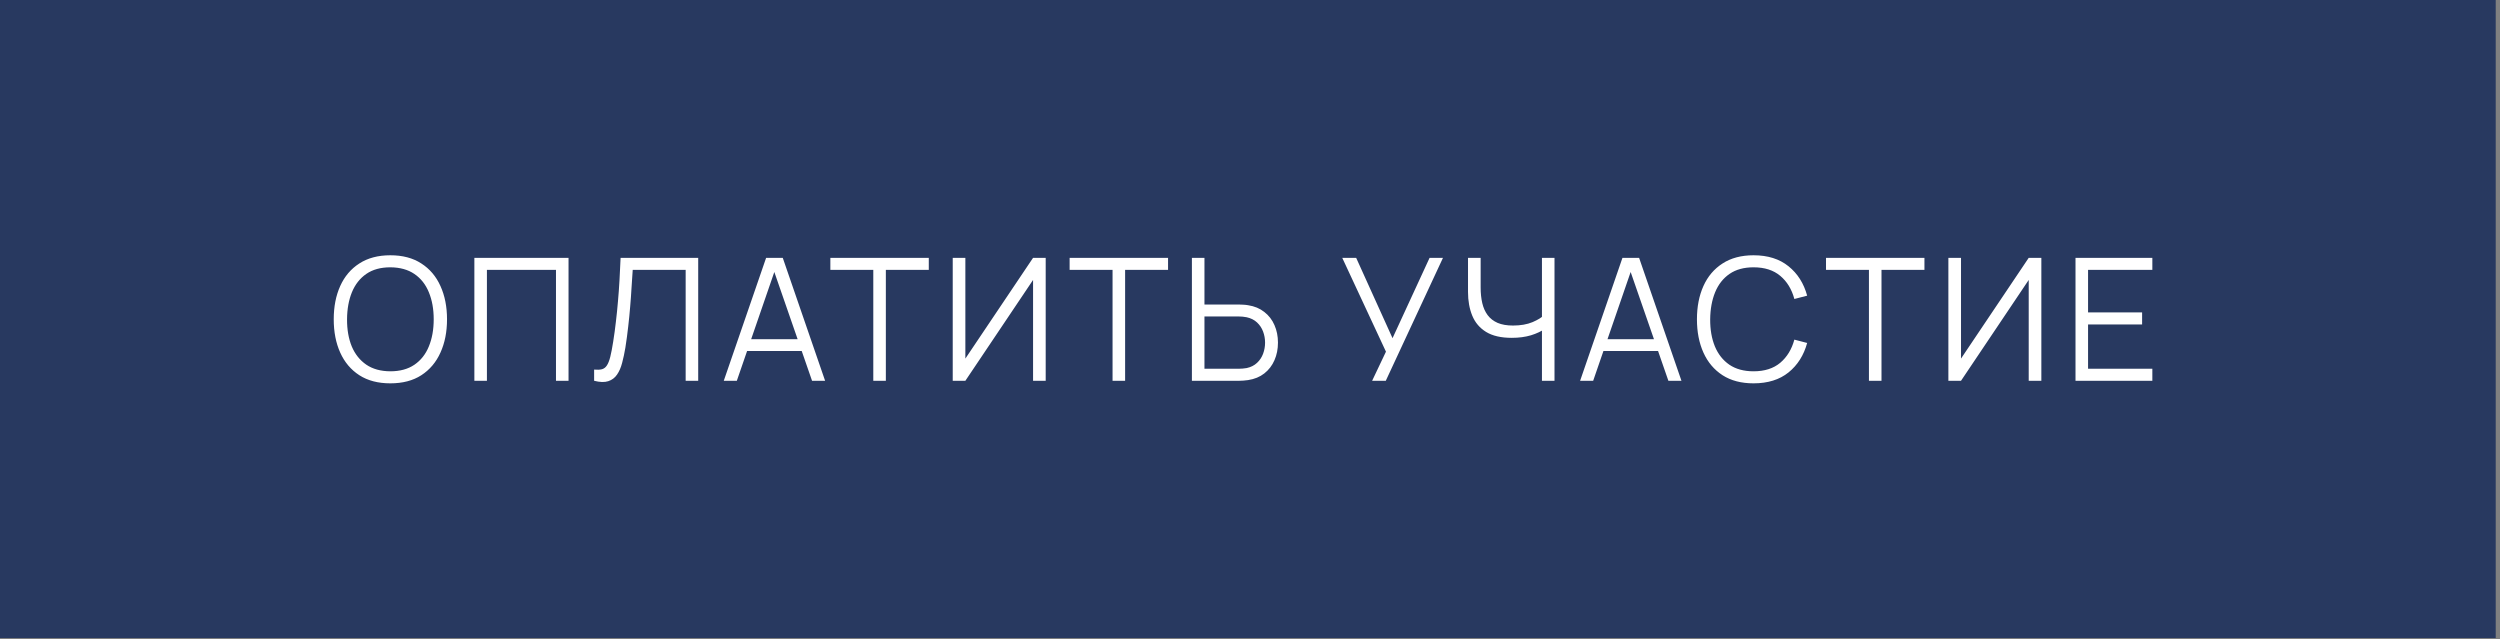
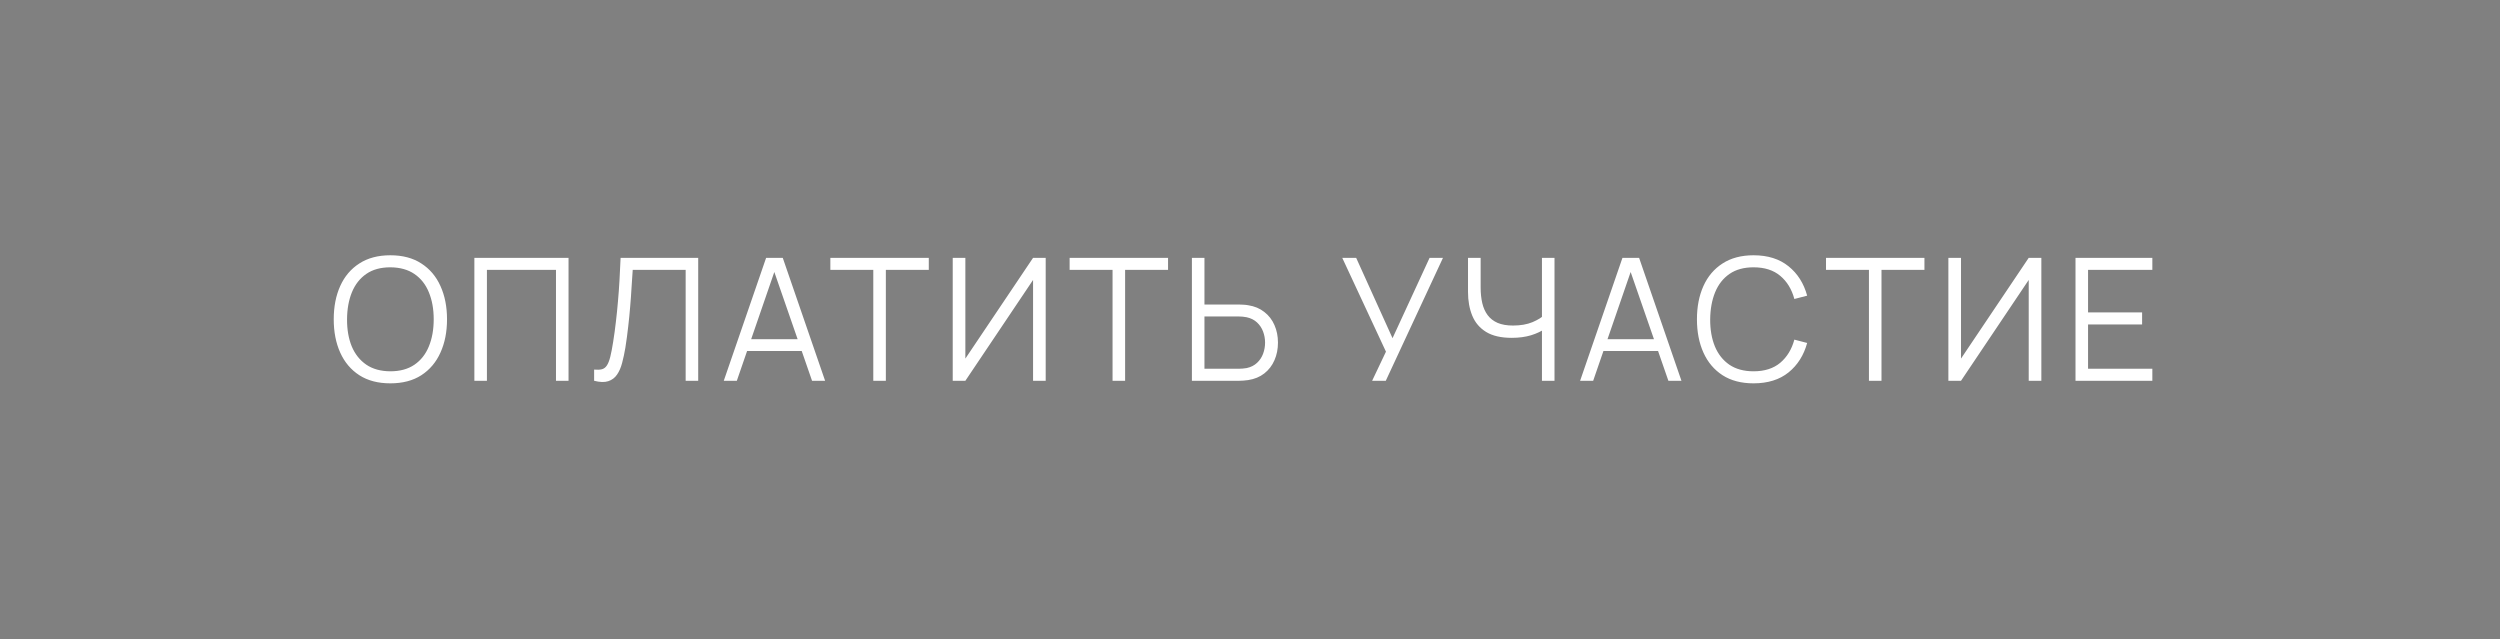
<svg xmlns="http://www.w3.org/2000/svg" width="309" height="79" viewBox="0 0 309 79" fill="none">
  <rect x="0" y="0" width="309" height="79" fill="#808080" stroke="none" />
-   <rect width="308.471" height="78.861" fill="#283960" />
  <path d="M48.245 47.381C46.733 47.381 45.456 47.047 44.415 46.378C43.373 45.703 42.586 44.771 42.051 43.582C41.516 42.393 41.249 41.021 41.249 39.467C41.249 37.912 41.516 36.54 42.051 35.351C42.586 34.162 43.373 33.234 44.415 32.565C45.456 31.89 46.733 31.552 48.245 31.552C49.765 31.552 51.041 31.89 52.076 32.565C53.117 33.234 53.905 34.162 54.439 35.351C54.981 36.54 55.252 37.912 55.252 39.467C55.252 41.021 54.981 42.393 54.439 43.582C53.905 44.771 53.117 45.703 52.076 46.378C51.041 47.047 49.765 47.381 48.245 47.381ZM48.245 45.893C49.434 45.893 50.426 45.622 51.221 45.081C52.016 44.539 52.61 43.786 53.004 42.822C53.405 41.852 53.606 40.733 53.606 39.467C53.606 38.2 53.405 37.085 53.004 36.121C52.61 35.158 52.016 34.405 51.221 33.863C50.426 33.322 49.434 33.047 48.245 33.04C47.056 33.04 46.068 33.311 45.28 33.853C44.492 34.394 43.898 35.151 43.497 36.121C43.103 37.085 42.902 38.2 42.895 39.467C42.888 40.733 43.081 41.848 43.475 42.812C43.877 43.769 44.474 44.521 45.269 45.07C46.064 45.612 47.056 45.886 48.245 45.893ZM58.632 47.064V31.869H70.271V47.064H68.719V33.357H60.183V47.064H58.632ZM73.434 47.064V45.682C73.821 45.717 74.141 45.703 74.395 45.64C74.648 45.569 74.852 45.415 75.007 45.175C75.169 44.936 75.309 44.581 75.429 44.11C75.549 43.631 75.668 43.009 75.788 42.242C75.921 41.412 76.034 40.585 76.125 39.762C76.224 38.939 76.308 38.105 76.379 37.261C76.456 36.41 76.519 35.538 76.569 34.644C76.618 33.751 76.663 32.826 76.706 31.869H86.298V47.064H84.747V33.357H78.204C78.155 34.081 78.106 34.824 78.056 35.583C78.014 36.343 77.958 37.12 77.888 37.915C77.824 38.71 77.743 39.53 77.645 40.374C77.553 41.211 77.437 42.077 77.297 42.97C77.184 43.645 77.05 44.272 76.896 44.848C76.748 45.425 76.537 45.911 76.263 46.305C75.995 46.699 75.633 46.969 75.176 47.117C74.725 47.265 74.145 47.247 73.434 47.064ZM89.458 47.064L94.692 31.869H96.749L101.983 47.064H100.369L95.399 32.734H96.011L91.072 47.064H89.458ZM91.79 43.382V41.925H99.641V43.382H91.79ZM107.939 47.064V33.357H102.632V31.869H114.798V33.357H109.491V47.064H107.939ZM129.248 47.064H127.687V34.602L119.319 47.064H117.757V31.869H119.319V44.321L127.687 31.869H129.248V47.064ZM137.512 47.064V33.357H132.205V31.869H144.371V33.357H139.064V47.064H137.512ZM147.319 47.064V31.869H148.871V37.641H153.186C153.334 37.641 153.5 37.648 153.682 37.662C153.872 37.669 154.066 37.69 154.263 37.725C155.051 37.845 155.719 38.123 156.268 38.559C156.824 38.988 157.242 39.53 157.524 40.184C157.812 40.838 157.956 41.559 157.956 42.347C157.956 43.142 157.812 43.867 157.524 44.521C157.242 45.175 156.824 45.721 156.268 46.157C155.719 46.586 155.051 46.86 154.263 46.98C154.066 47.008 153.872 47.029 153.682 47.043C153.5 47.057 153.334 47.064 153.186 47.064H147.319ZM148.871 45.576H153.144C153.278 45.576 153.429 45.569 153.598 45.555C153.767 45.541 153.932 45.52 154.094 45.492C154.608 45.38 155.033 45.165 155.371 44.848C155.709 44.532 155.958 44.155 156.12 43.719C156.282 43.276 156.363 42.819 156.363 42.347C156.363 41.876 156.282 41.422 156.12 40.986C155.958 40.55 155.709 40.174 155.371 39.857C155.033 39.541 154.608 39.326 154.094 39.213C153.932 39.178 153.767 39.154 153.598 39.139C153.429 39.125 153.278 39.118 153.144 39.118H148.871V45.576ZM169.595 47.064L171.304 43.466L165.902 31.869H167.622L172.117 41.799L176.697 31.869H178.353L171.283 47.064H169.595ZM190.585 47.064V39.931L191.017 40.596C190.532 40.94 189.937 41.222 189.234 41.44C188.53 41.651 187.735 41.757 186.849 41.757C185.534 41.757 184.478 41.514 183.683 41.028C182.895 40.543 182.326 39.875 181.974 39.023C181.622 38.165 181.446 37.184 181.446 36.079V31.869H183.008V35.541C183.008 36.245 183.075 36.885 183.208 37.462C183.342 38.038 183.564 38.535 183.873 38.95C184.183 39.365 184.594 39.685 185.108 39.91C185.621 40.128 186.255 40.237 187.007 40.237C187.943 40.237 188.748 40.096 189.424 39.815C190.099 39.526 190.595 39.217 190.912 38.886L190.585 40.131V31.869H192.136V47.064H190.585ZM195.301 47.064L200.535 31.869H202.593L207.827 47.064H206.212L201.242 32.734H201.854L196.916 47.064H195.301ZM197.633 43.382V41.925H205.484V43.382H197.633ZM216.738 47.381C215.226 47.381 213.949 47.047 212.908 46.378C211.867 45.703 211.079 44.771 210.544 43.582C210.01 42.393 209.742 41.021 209.742 39.467C209.742 37.912 210.01 36.54 210.544 35.351C211.079 34.162 211.867 33.234 212.908 32.565C213.949 31.89 215.226 31.552 216.738 31.552C218.504 31.552 219.946 32.006 221.065 32.914C222.184 33.814 222.95 35.024 223.365 36.544L221.783 36.955C221.459 35.752 220.879 34.799 220.041 34.096C219.204 33.392 218.103 33.04 216.738 33.04C215.55 33.04 214.561 33.311 213.773 33.853C212.985 34.394 212.391 35.151 211.99 36.121C211.596 37.085 211.392 38.2 211.378 39.467C211.371 40.733 211.564 41.848 211.958 42.812C212.359 43.776 212.957 44.532 213.752 45.081C214.554 45.622 215.55 45.893 216.738 45.893C218.103 45.893 219.204 45.541 220.041 44.838C220.879 44.127 221.459 43.174 221.783 41.978L223.365 42.39C222.95 43.909 222.184 45.123 221.065 46.03C219.946 46.931 218.504 47.381 216.738 47.381ZM231.001 47.064V33.357H225.694V31.869H237.861V33.357H232.553V47.064H231.001ZM252.311 47.064H250.749V34.602L242.381 47.064H240.819V31.869H242.381V44.321L250.749 31.869H252.311V47.064ZM256.533 47.064V31.869H266.03V33.357H258.084V38.612H264.764V40.1H258.084V45.576H266.03V47.064H256.533Z" fill="white" />
</svg>